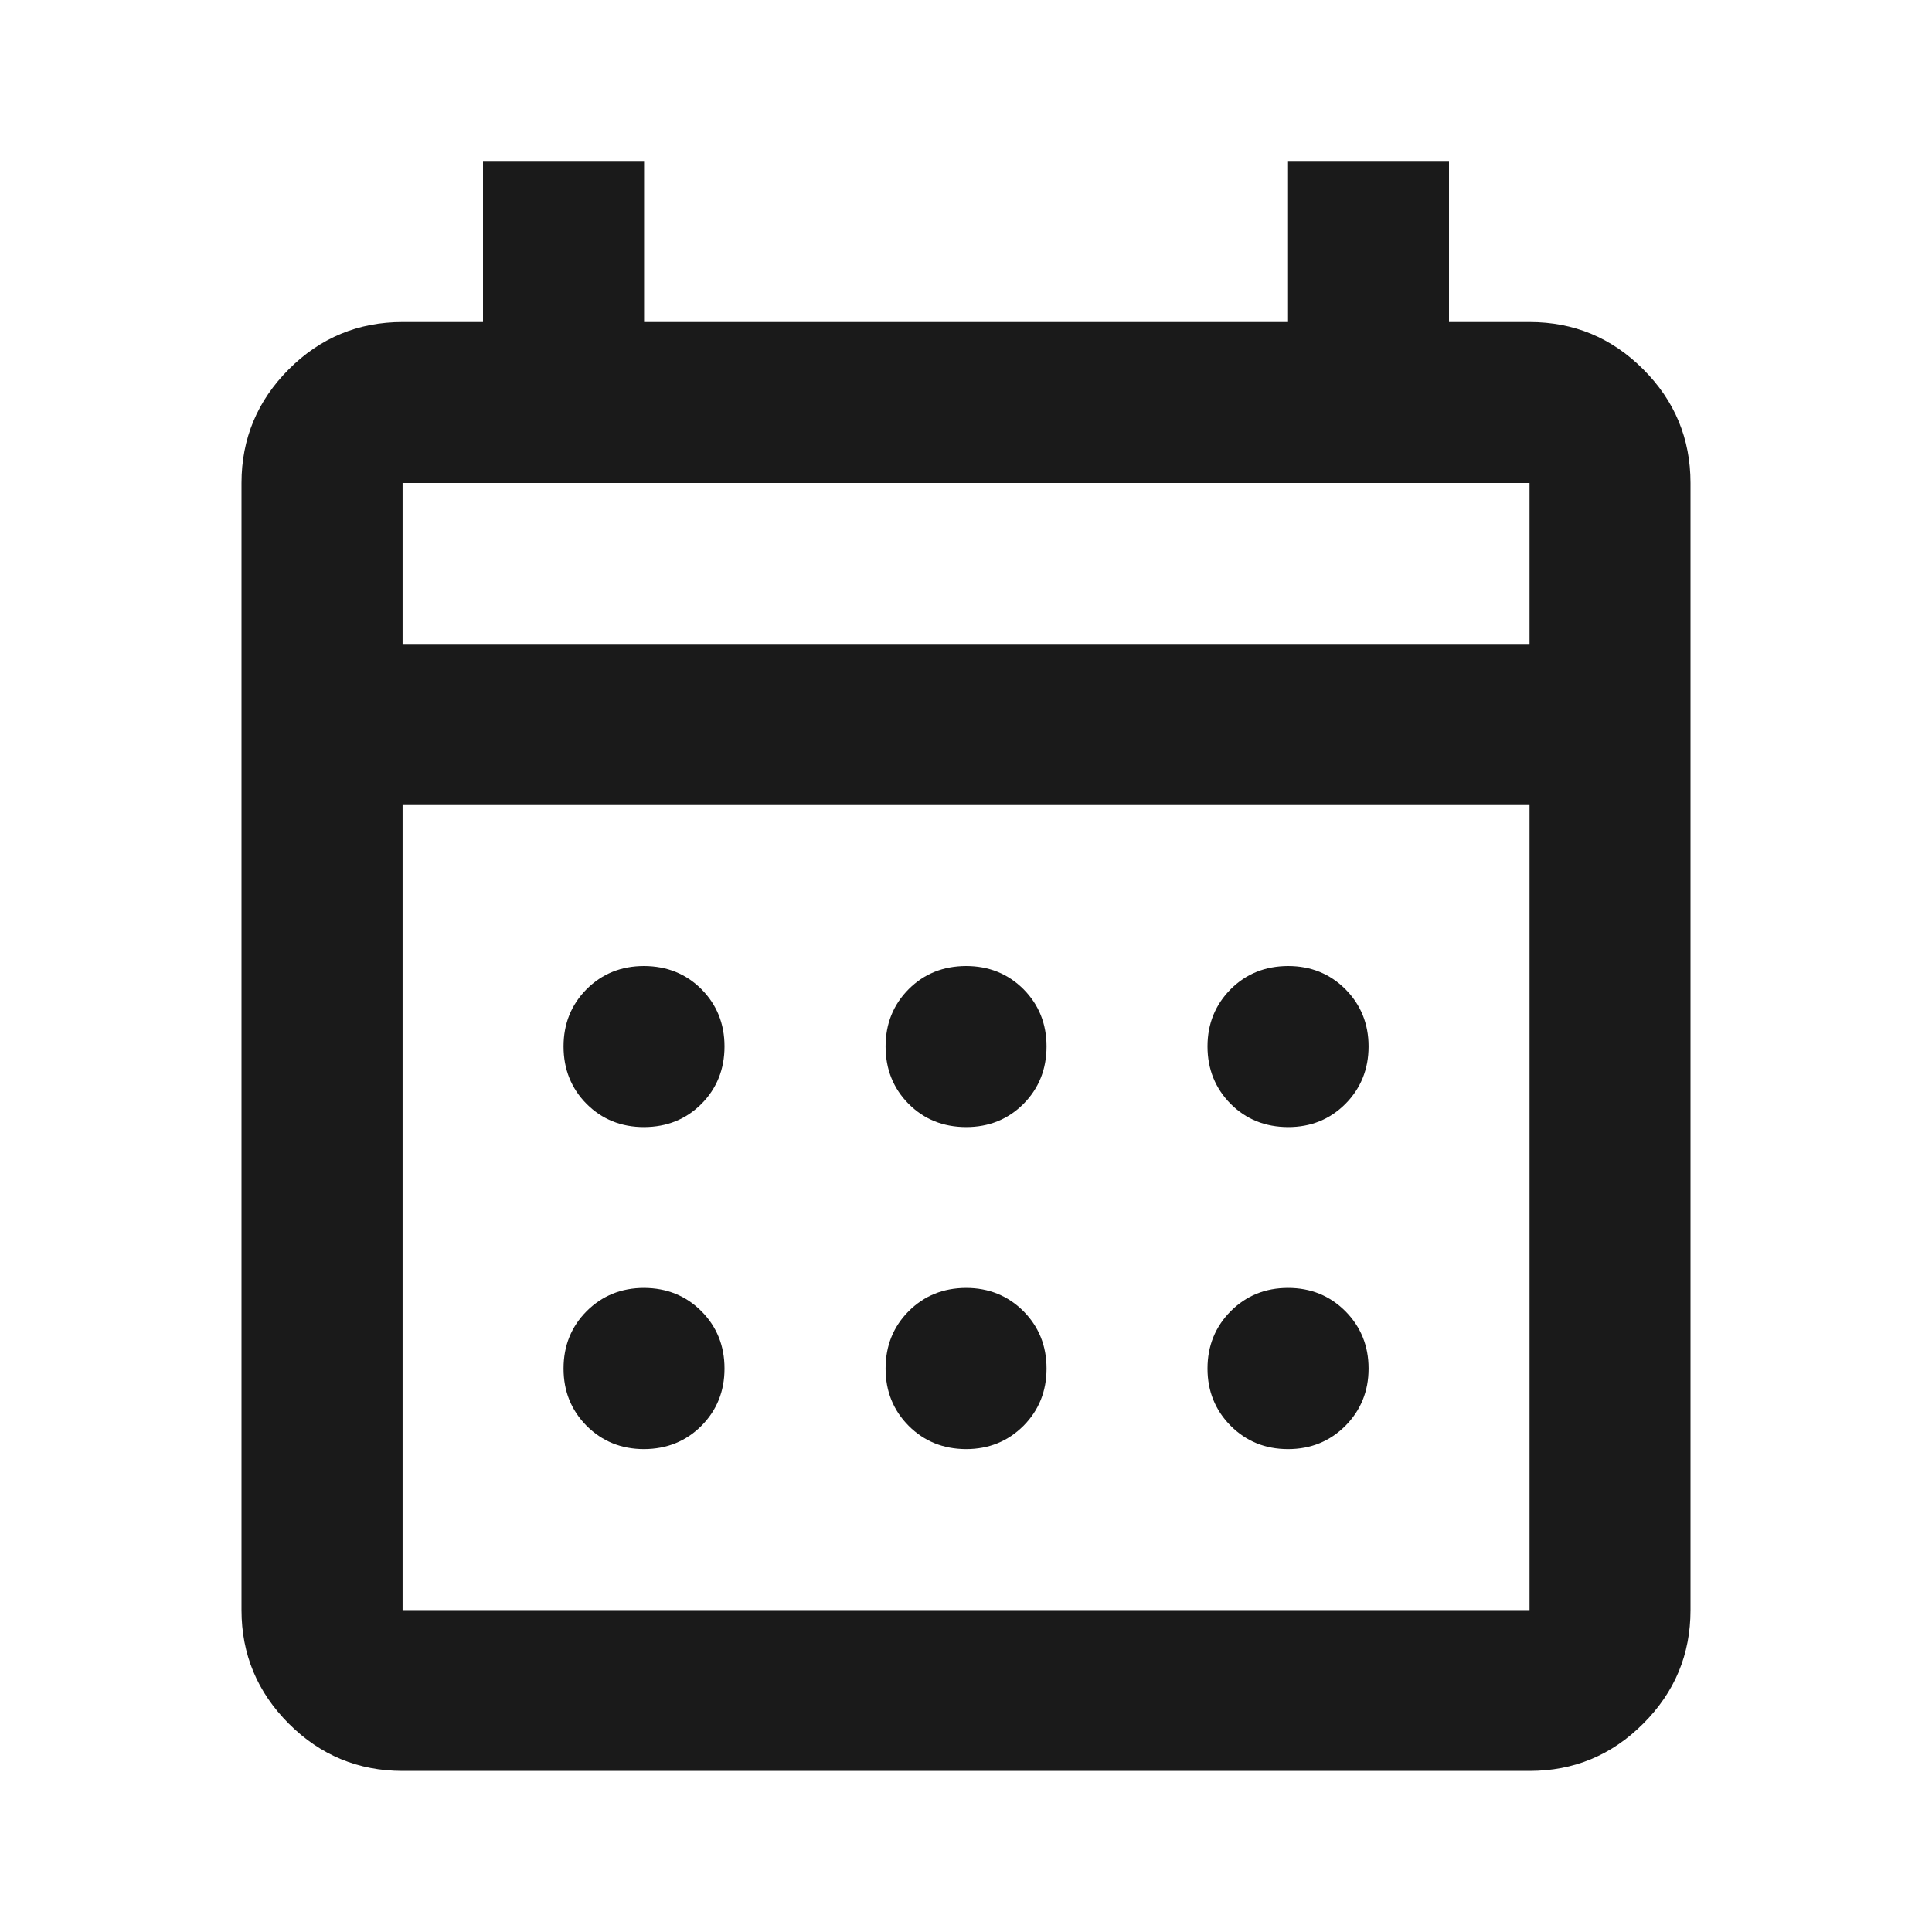
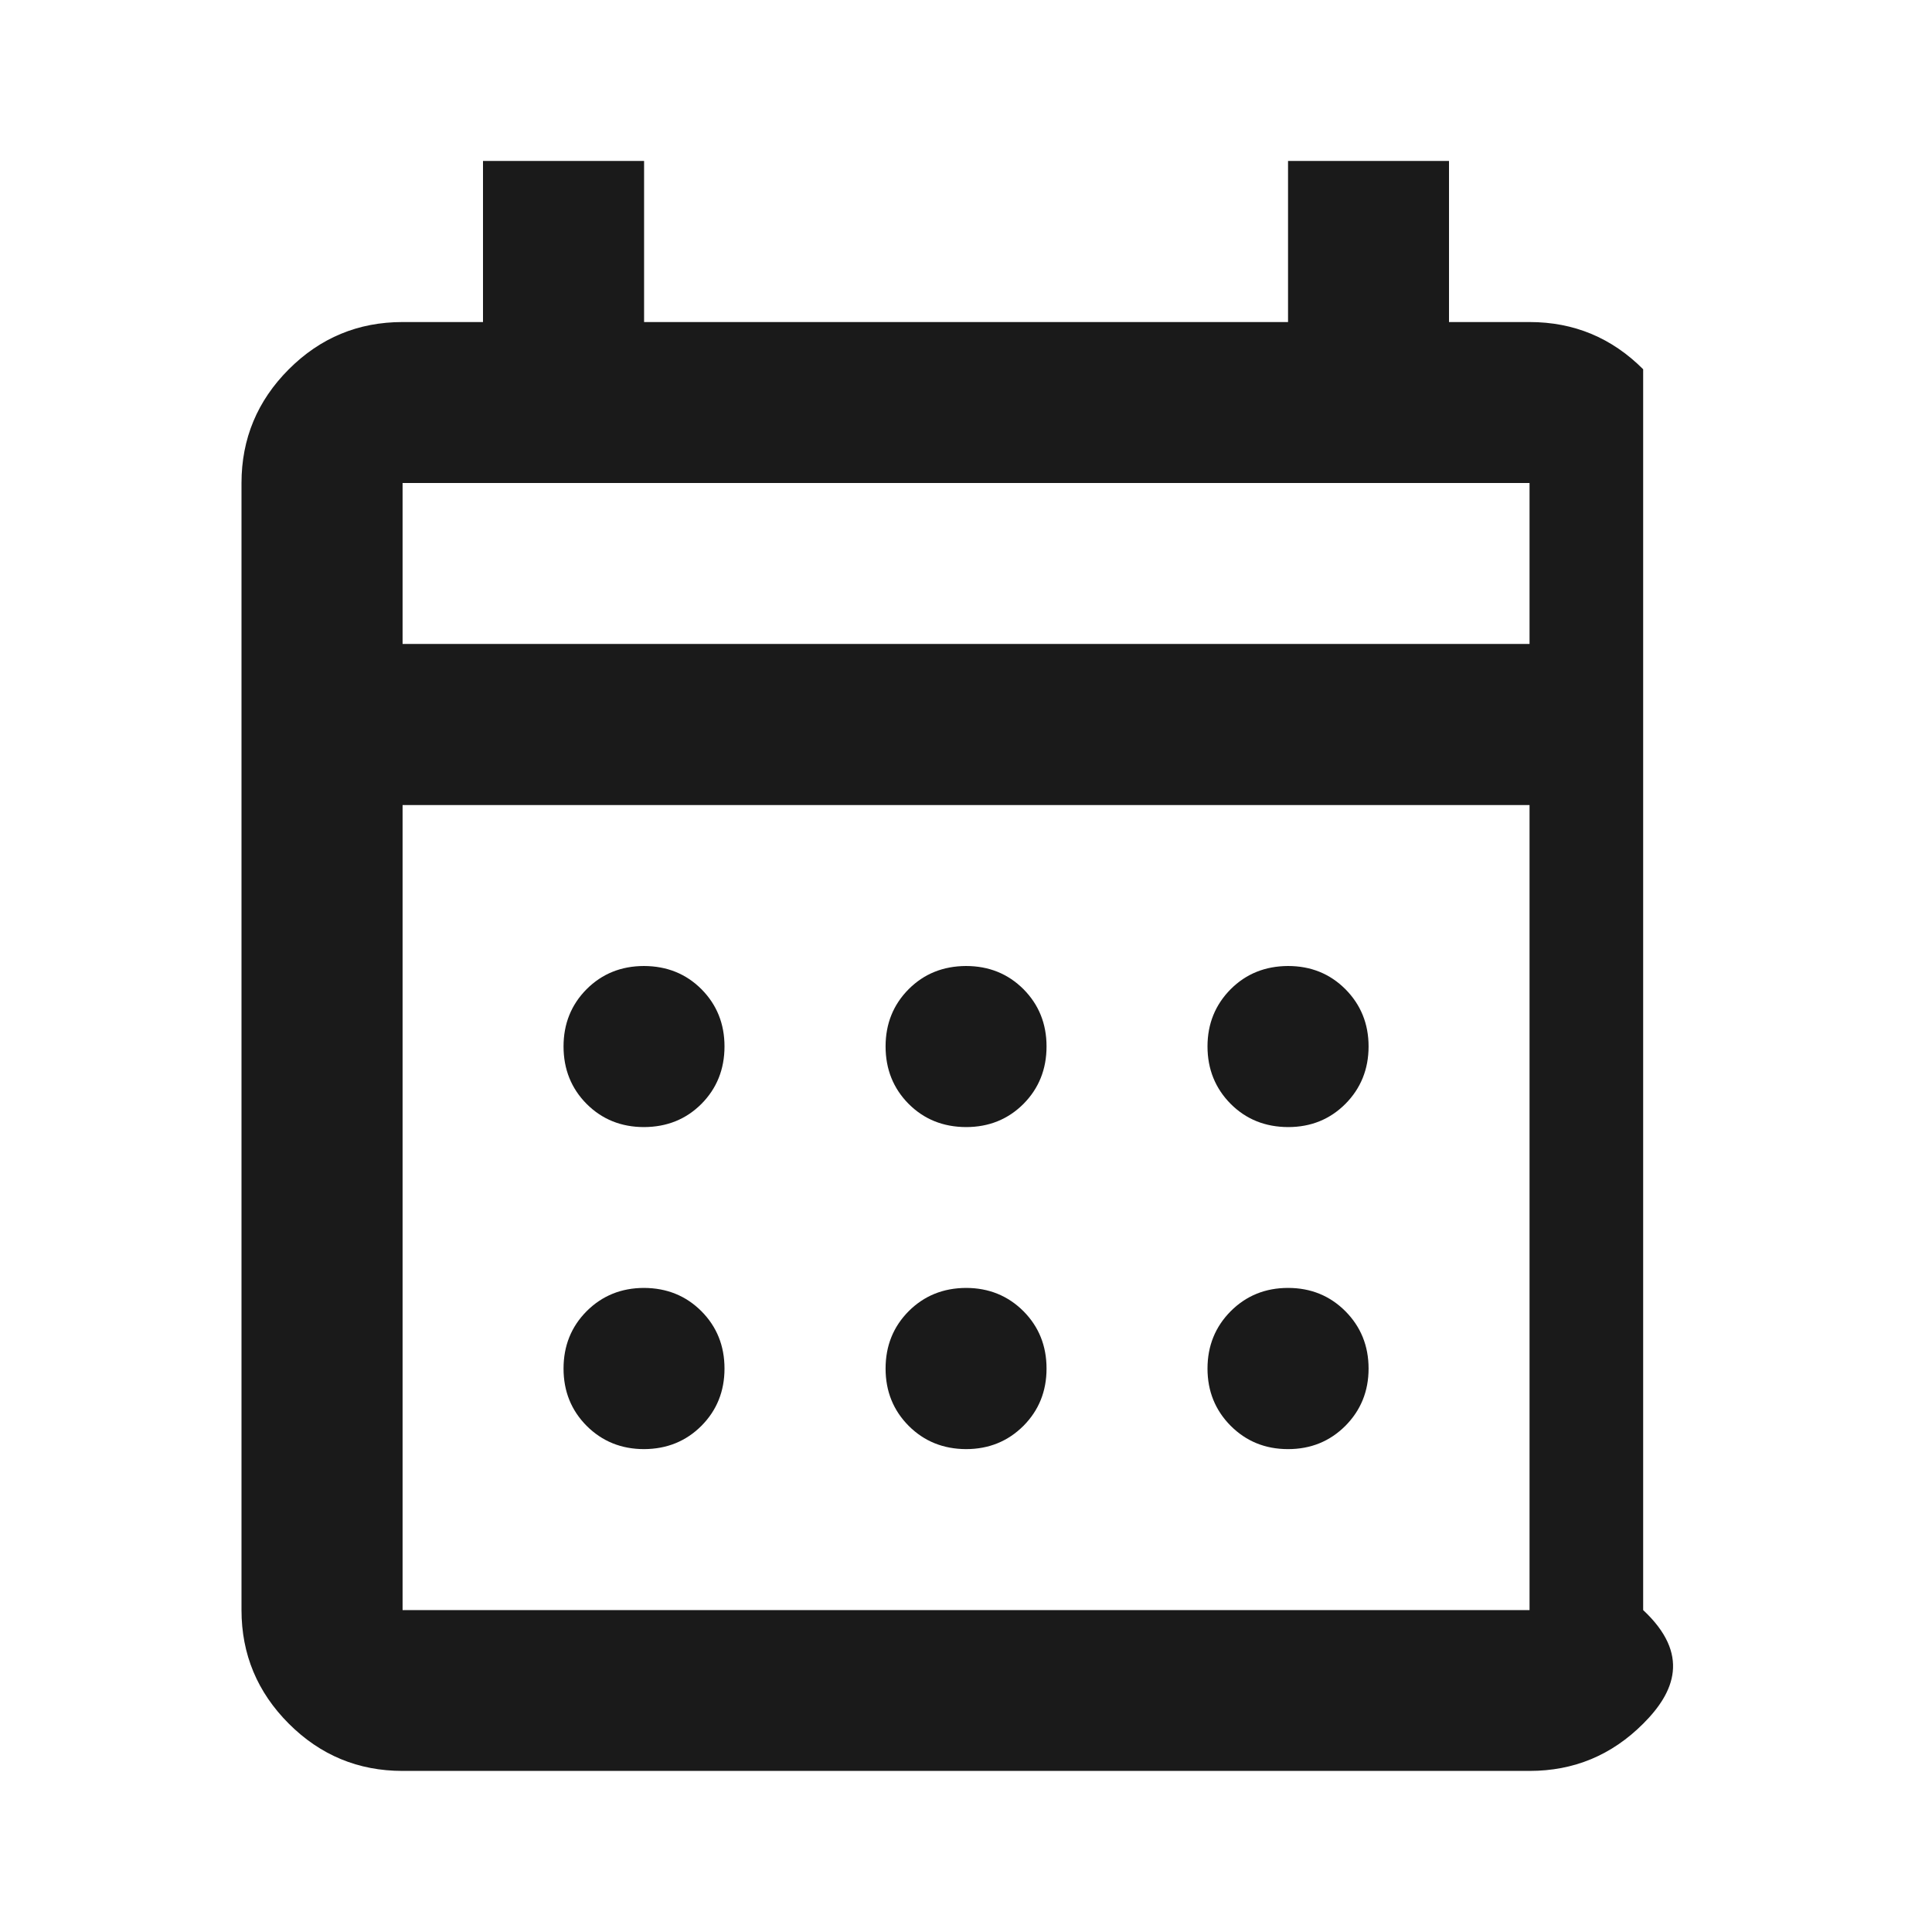
<svg xmlns="http://www.w3.org/2000/svg" width="16" height="16" viewBox="0 0 16 16" fill="none">
-   <path d="M5.334 2.667H10.667V1.333H12V2.667H12.667C13.034 2.667 13.347 2.797 13.608 3.058C13.87 3.319 14 3.634 14 4V13.334C14 13.7 13.87 14.014 13.608 14.275C13.347 14.536 13.034 14.666 12.667 14.666H3.334C2.967 14.666 2.653 14.536 2.392 14.275C2.131 14.014 2 13.7 2 13.334V4C2 3.634 2.131 3.319 2.392 3.058C2.653 2.797 2.967 2.667 3.334 2.667H4V1.333H5.334V2.667ZM3.334 13.334H12.667V6.667H3.334V13.334ZM5.334 10.666C5.523 10.667 5.681 10.731 5.809 10.859C5.936 10.987 6 11.145 6 11.334C6 11.522 5.936 11.68 5.809 11.808C5.681 11.936 5.523 12 5.334 12.001C5.145 12.001 4.986 11.936 4.858 11.808C4.731 11.68 4.667 11.522 4.667 11.334C4.667 11.145 4.731 10.987 4.858 10.859C4.986 10.731 5.145 10.666 5.334 10.666ZM8 10.666C8.189 10.666 8.348 10.731 8.476 10.859C8.603 10.987 8.667 11.145 8.667 11.334C8.667 11.522 8.603 11.68 8.476 11.808C8.348 11.936 8.189 12.001 8 12.001C7.811 12 7.653 11.936 7.525 11.808C7.398 11.68 7.334 11.522 7.334 11.334C7.334 11.145 7.398 10.987 7.525 10.859C7.653 10.731 7.811 10.667 8 10.666ZM10.667 10.666C10.856 10.666 11.014 10.731 11.142 10.859C11.269 10.987 11.334 11.145 11.334 11.334C11.334 11.522 11.269 11.68 11.142 11.808C11.014 11.936 10.856 12.001 10.667 12.001C10.478 12.001 10.32 11.936 10.192 11.808C10.065 11.68 10 11.522 10 11.334C10 11.145 10.065 10.987 10.192 10.859C10.32 10.731 10.478 10.666 10.667 10.666ZM5.334 8C5.523 8.001 5.681 8.064 5.809 8.192C5.936 8.32 6 8.478 6 8.666C6 8.855 5.936 9.014 5.809 9.142C5.681 9.27 5.523 9.333 5.334 9.334C5.145 9.334 4.986 9.27 4.858 9.142C4.731 9.014 4.667 8.855 4.667 8.666C4.667 8.478 4.731 8.32 4.858 8.192C4.986 8.064 5.145 8 5.334 8ZM8 8C8.189 8 8.348 8.064 8.476 8.192C8.603 8.32 8.667 8.478 8.667 8.666C8.667 8.855 8.603 9.014 8.476 9.142C8.348 9.27 8.189 9.334 8 9.334C7.811 9.333 7.653 9.27 7.525 9.142C7.398 9.014 7.334 8.855 7.334 8.666C7.334 8.478 7.398 8.32 7.525 8.192C7.653 8.064 7.811 8.001 8 8ZM10.667 8C10.856 8 11.014 8.064 11.142 8.192C11.269 8.32 11.334 8.478 11.334 8.666C11.334 8.855 11.269 9.014 11.142 9.142C11.014 9.27 10.856 9.334 10.667 9.334C10.478 9.333 10.32 9.27 10.192 9.142C10.065 9.014 10 8.855 10 8.666C10 8.478 10.065 8.32 10.192 8.192C10.32 8.064 10.478 8.001 10.667 8ZM3.334 5.333H12.667V4H3.334V5.333Z" fill="#1A1A1A" />
+   <path d="M5.334 2.667H10.667V1.333H12V2.667H12.667C13.034 2.667 13.347 2.797 13.608 3.058V13.334C14 13.7 13.87 14.014 13.608 14.275C13.347 14.536 13.034 14.666 12.667 14.666H3.334C2.967 14.666 2.653 14.536 2.392 14.275C2.131 14.014 2 13.7 2 13.334V4C2 3.634 2.131 3.319 2.392 3.058C2.653 2.797 2.967 2.667 3.334 2.667H4V1.333H5.334V2.667ZM3.334 13.334H12.667V6.667H3.334V13.334ZM5.334 10.666C5.523 10.667 5.681 10.731 5.809 10.859C5.936 10.987 6 11.145 6 11.334C6 11.522 5.936 11.68 5.809 11.808C5.681 11.936 5.523 12 5.334 12.001C5.145 12.001 4.986 11.936 4.858 11.808C4.731 11.68 4.667 11.522 4.667 11.334C4.667 11.145 4.731 10.987 4.858 10.859C4.986 10.731 5.145 10.666 5.334 10.666ZM8 10.666C8.189 10.666 8.348 10.731 8.476 10.859C8.603 10.987 8.667 11.145 8.667 11.334C8.667 11.522 8.603 11.68 8.476 11.808C8.348 11.936 8.189 12.001 8 12.001C7.811 12 7.653 11.936 7.525 11.808C7.398 11.68 7.334 11.522 7.334 11.334C7.334 11.145 7.398 10.987 7.525 10.859C7.653 10.731 7.811 10.667 8 10.666ZM10.667 10.666C10.856 10.666 11.014 10.731 11.142 10.859C11.269 10.987 11.334 11.145 11.334 11.334C11.334 11.522 11.269 11.68 11.142 11.808C11.014 11.936 10.856 12.001 10.667 12.001C10.478 12.001 10.32 11.936 10.192 11.808C10.065 11.68 10 11.522 10 11.334C10 11.145 10.065 10.987 10.192 10.859C10.32 10.731 10.478 10.666 10.667 10.666ZM5.334 8C5.523 8.001 5.681 8.064 5.809 8.192C5.936 8.32 6 8.478 6 8.666C6 8.855 5.936 9.014 5.809 9.142C5.681 9.27 5.523 9.333 5.334 9.334C5.145 9.334 4.986 9.27 4.858 9.142C4.731 9.014 4.667 8.855 4.667 8.666C4.667 8.478 4.731 8.32 4.858 8.192C4.986 8.064 5.145 8 5.334 8ZM8 8C8.189 8 8.348 8.064 8.476 8.192C8.603 8.32 8.667 8.478 8.667 8.666C8.667 8.855 8.603 9.014 8.476 9.142C8.348 9.27 8.189 9.334 8 9.334C7.811 9.333 7.653 9.27 7.525 9.142C7.398 9.014 7.334 8.855 7.334 8.666C7.334 8.478 7.398 8.32 7.525 8.192C7.653 8.064 7.811 8.001 8 8ZM10.667 8C10.856 8 11.014 8.064 11.142 8.192C11.269 8.32 11.334 8.478 11.334 8.666C11.334 8.855 11.269 9.014 11.142 9.142C11.014 9.27 10.856 9.334 10.667 9.334C10.478 9.333 10.32 9.27 10.192 9.142C10.065 9.014 10 8.855 10 8.666C10 8.478 10.065 8.32 10.192 8.192C10.32 8.064 10.478 8.001 10.667 8ZM3.334 5.333H12.667V4H3.334V5.333Z" fill="#1A1A1A" />
</svg>